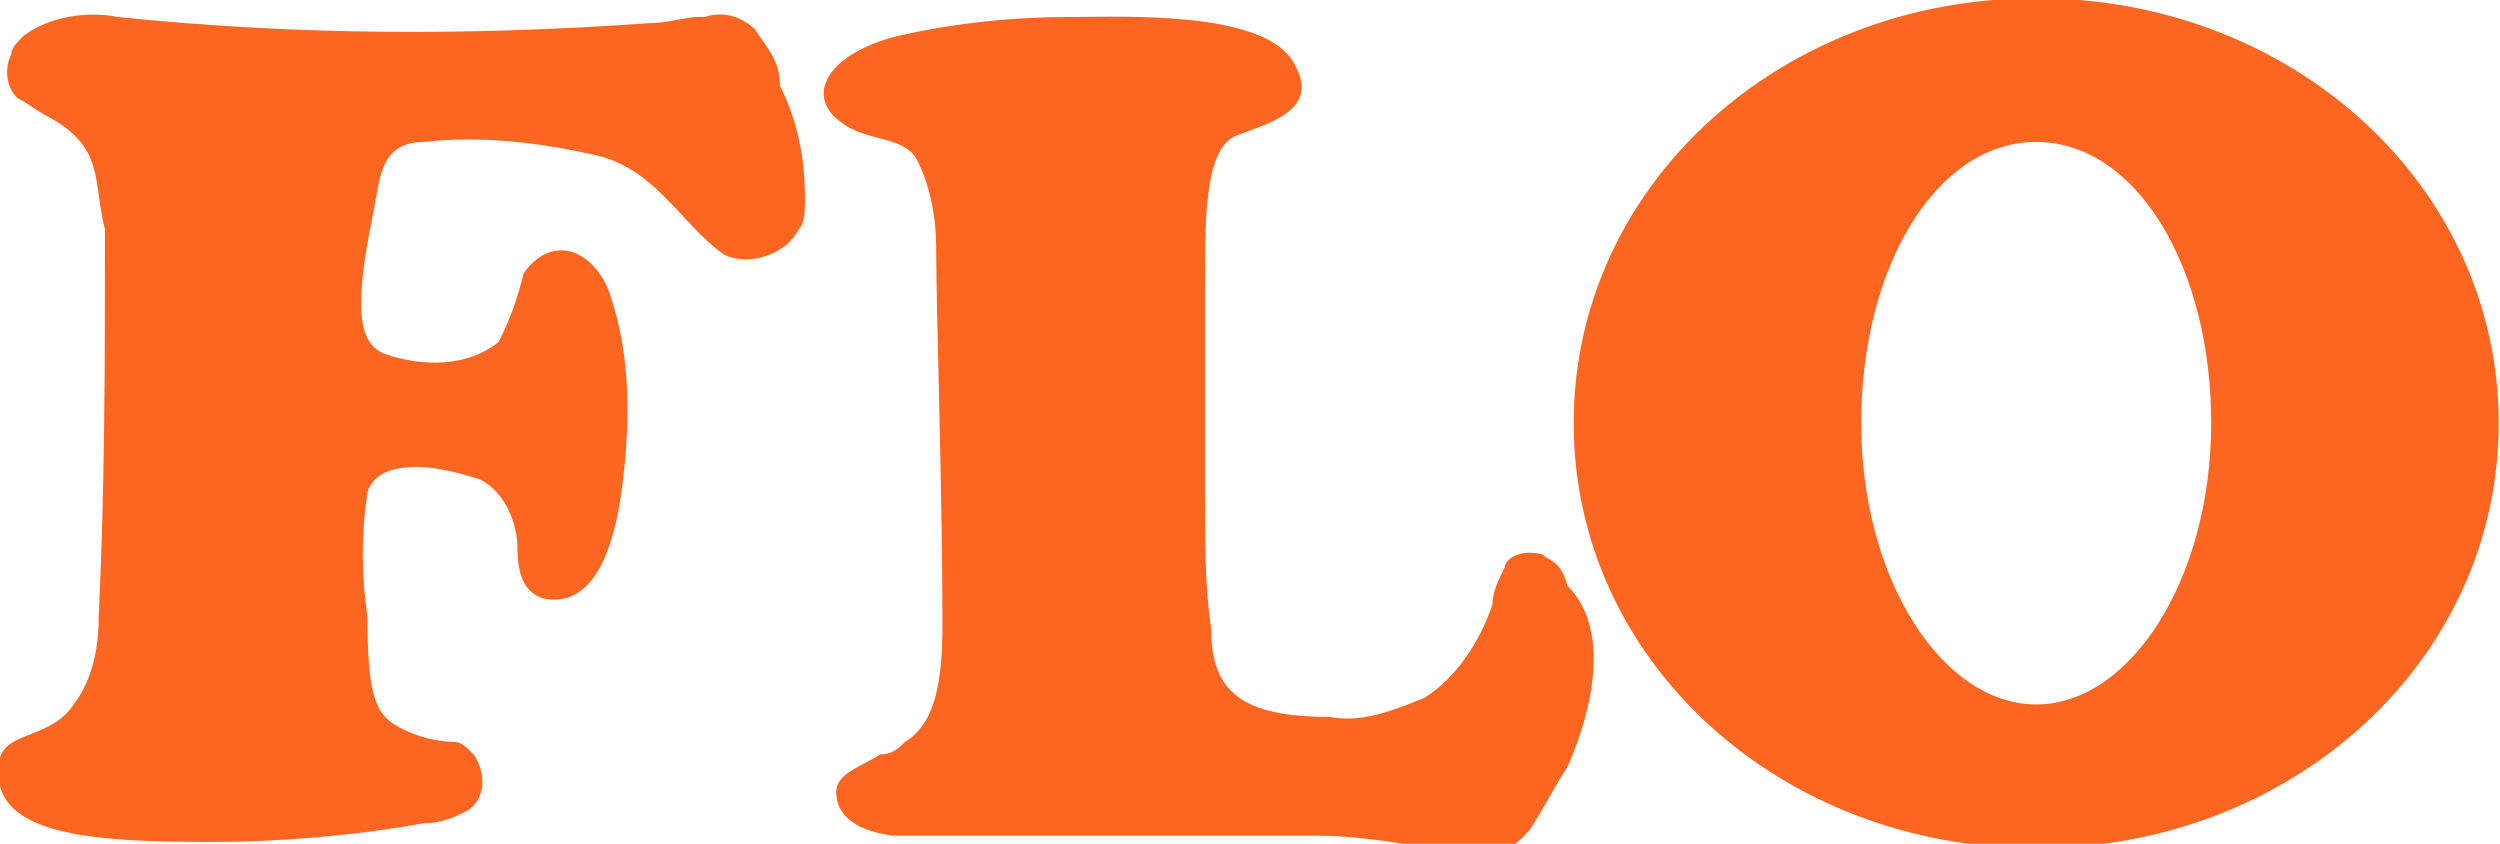
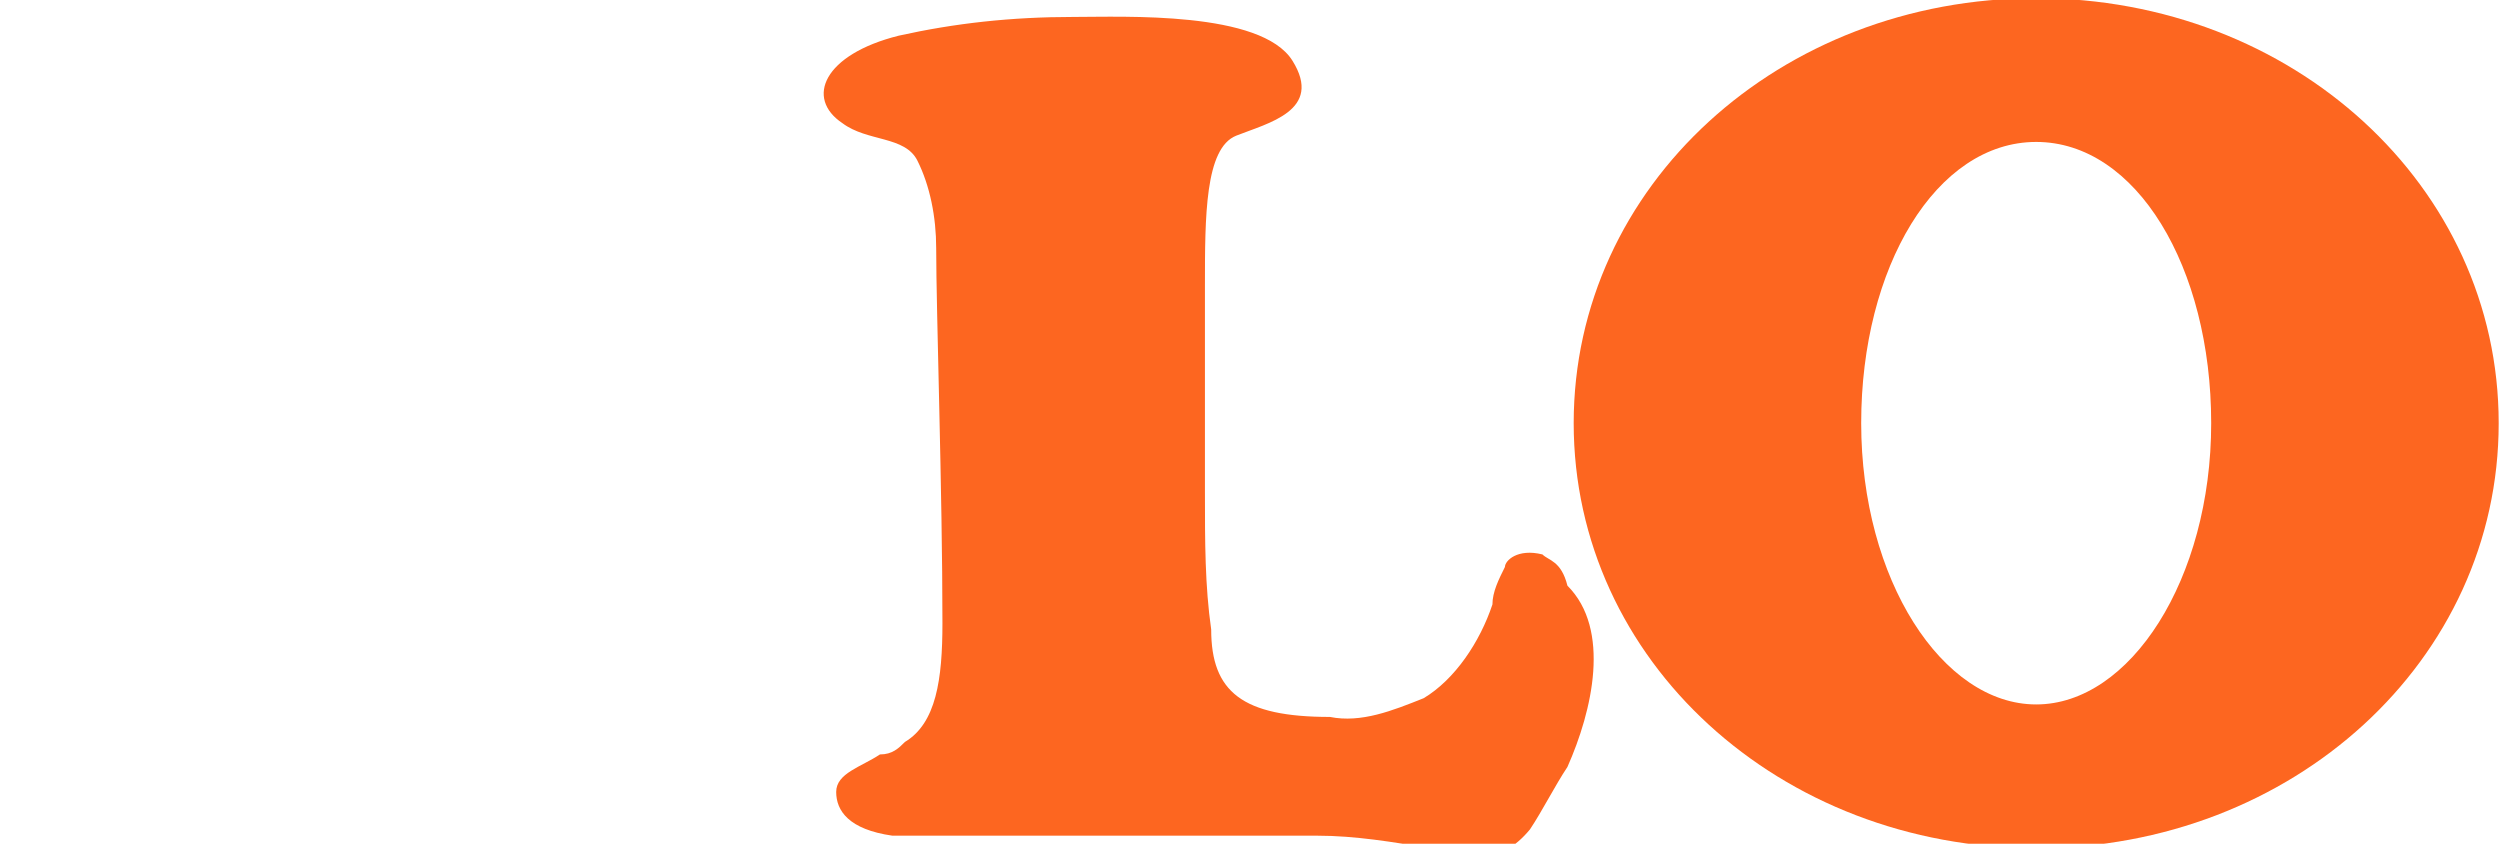
<svg xmlns="http://www.w3.org/2000/svg" version="1.1" id="Layer_1" x="0" y="0" viewBox="0 0 40 13.5">
  <style>.st0{fill-rule:evenodd;clip-rule:evenodd;fill:#fd6620}</style>
  <g id="Group_2392" transform="translate(-145.821 -204.529)">
-     <path id="Path_93" class="st0" d="M157.9 205c-.2-.2-.5-.3-.8-.2h-.1c-.2 0-.5.1-.8.1-2.8.2-5.6.2-8.5-.1-.5-.1-1.1 0-1.5.3-.1.1-.2.2-.2.3-.1.2-.1.5.1.7.2.1.3.2.5.3.9.5.7 1 .9 1.8 0 2.1 0 4.1-.1 6.2 0 .5-.1 1-.4 1.4-.4.6-1.2.4-1.2 1-.1 1.1 1.5 1.2 3.4 1.2 1.1 0 2.3-.1 3.4-.3.3 0 .5-.1.7-.2.3-.2.3-.6.1-.9-.1-.1-.2-.2-.3-.2-.3 0-.7-.1-1-.3-.3-.2-.4-.6-.4-1.7-.1-.7-.1-1.3 0-2 .1-.3.4-.4.8-.4.3 0 .7.1 1 .2.4.2.6.7.6 1.1 0 .4.1.7.4.8.9.2 1.2-1 1.3-2 .1-.9.1-1.9-.2-2.8-.2-.7-.9-1.1-1.4-.4-.1.4-.2.7-.4 1.1-.5.4-1.2.4-1.8.2-.3-.1-.4-.4-.4-.8 0-.5.1-1 .2-1.5s.1-1.1.8-1.1c.9-.1 1.8 0 2.7.2 1 .2 1.4 1.1 2.1 1.6.4.2 1 0 1.2-.4.1-.1.1-.3.1-.5 0-.6-.1-1.2-.4-1.8 0-.4-.2-.6-.4-.9z" />
    <path id="Path_94" class="st0" d="M170.5 213.4c-.4-.1-.6.1-.6.2-.1.2-.2.4-.2.6-.2.6-.6 1.2-1.1 1.5-.5.2-1 .4-1.5.3-1.4 0-1.9-.4-1.9-1.4-.1-.7-.1-1.4-.1-2.2v-3.3c0-1.1 0-2.2.5-2.4.5-.2 1.4-.4.9-1.2-.5-.8-2.7-.7-3.5-.7-1 0-1.9.1-2.8.3-1.2.3-1.5 1-.9 1.4.4.3 1 .2 1.2.6.2.4.3.9.3 1.4 0 1 .1 3.9.1 6 0 .9-.1 1.6-.6 1.9-.1.1-.2.2-.4.2-.3.2-.7.3-.7.6s.2.6.9.7h6.8c.6 0 1.2.1 1.8.2.7.1 1.1.3 1.6-.3.2-.3.4-.7.6-1 .4-.9.7-2.2 0-2.9-.1-.4-.3-.4-.4-.5z" />
    <path id="Path_95" class="st0" d="M178.4 204.5c-4.1 0-7.4 3-7.4 6.8s3.3 6.8 7.4 6.8c4.1 0 7.4-3 7.4-6.8s-3.3-6.8-7.4-6.8zm0 11.3c-1.5 0-2.8-2-2.8-4.5s1.2-4.5 2.8-4.5 2.8 2 2.8 4.5-1.3 4.5-2.8 4.5z" />
  </g>
</svg>